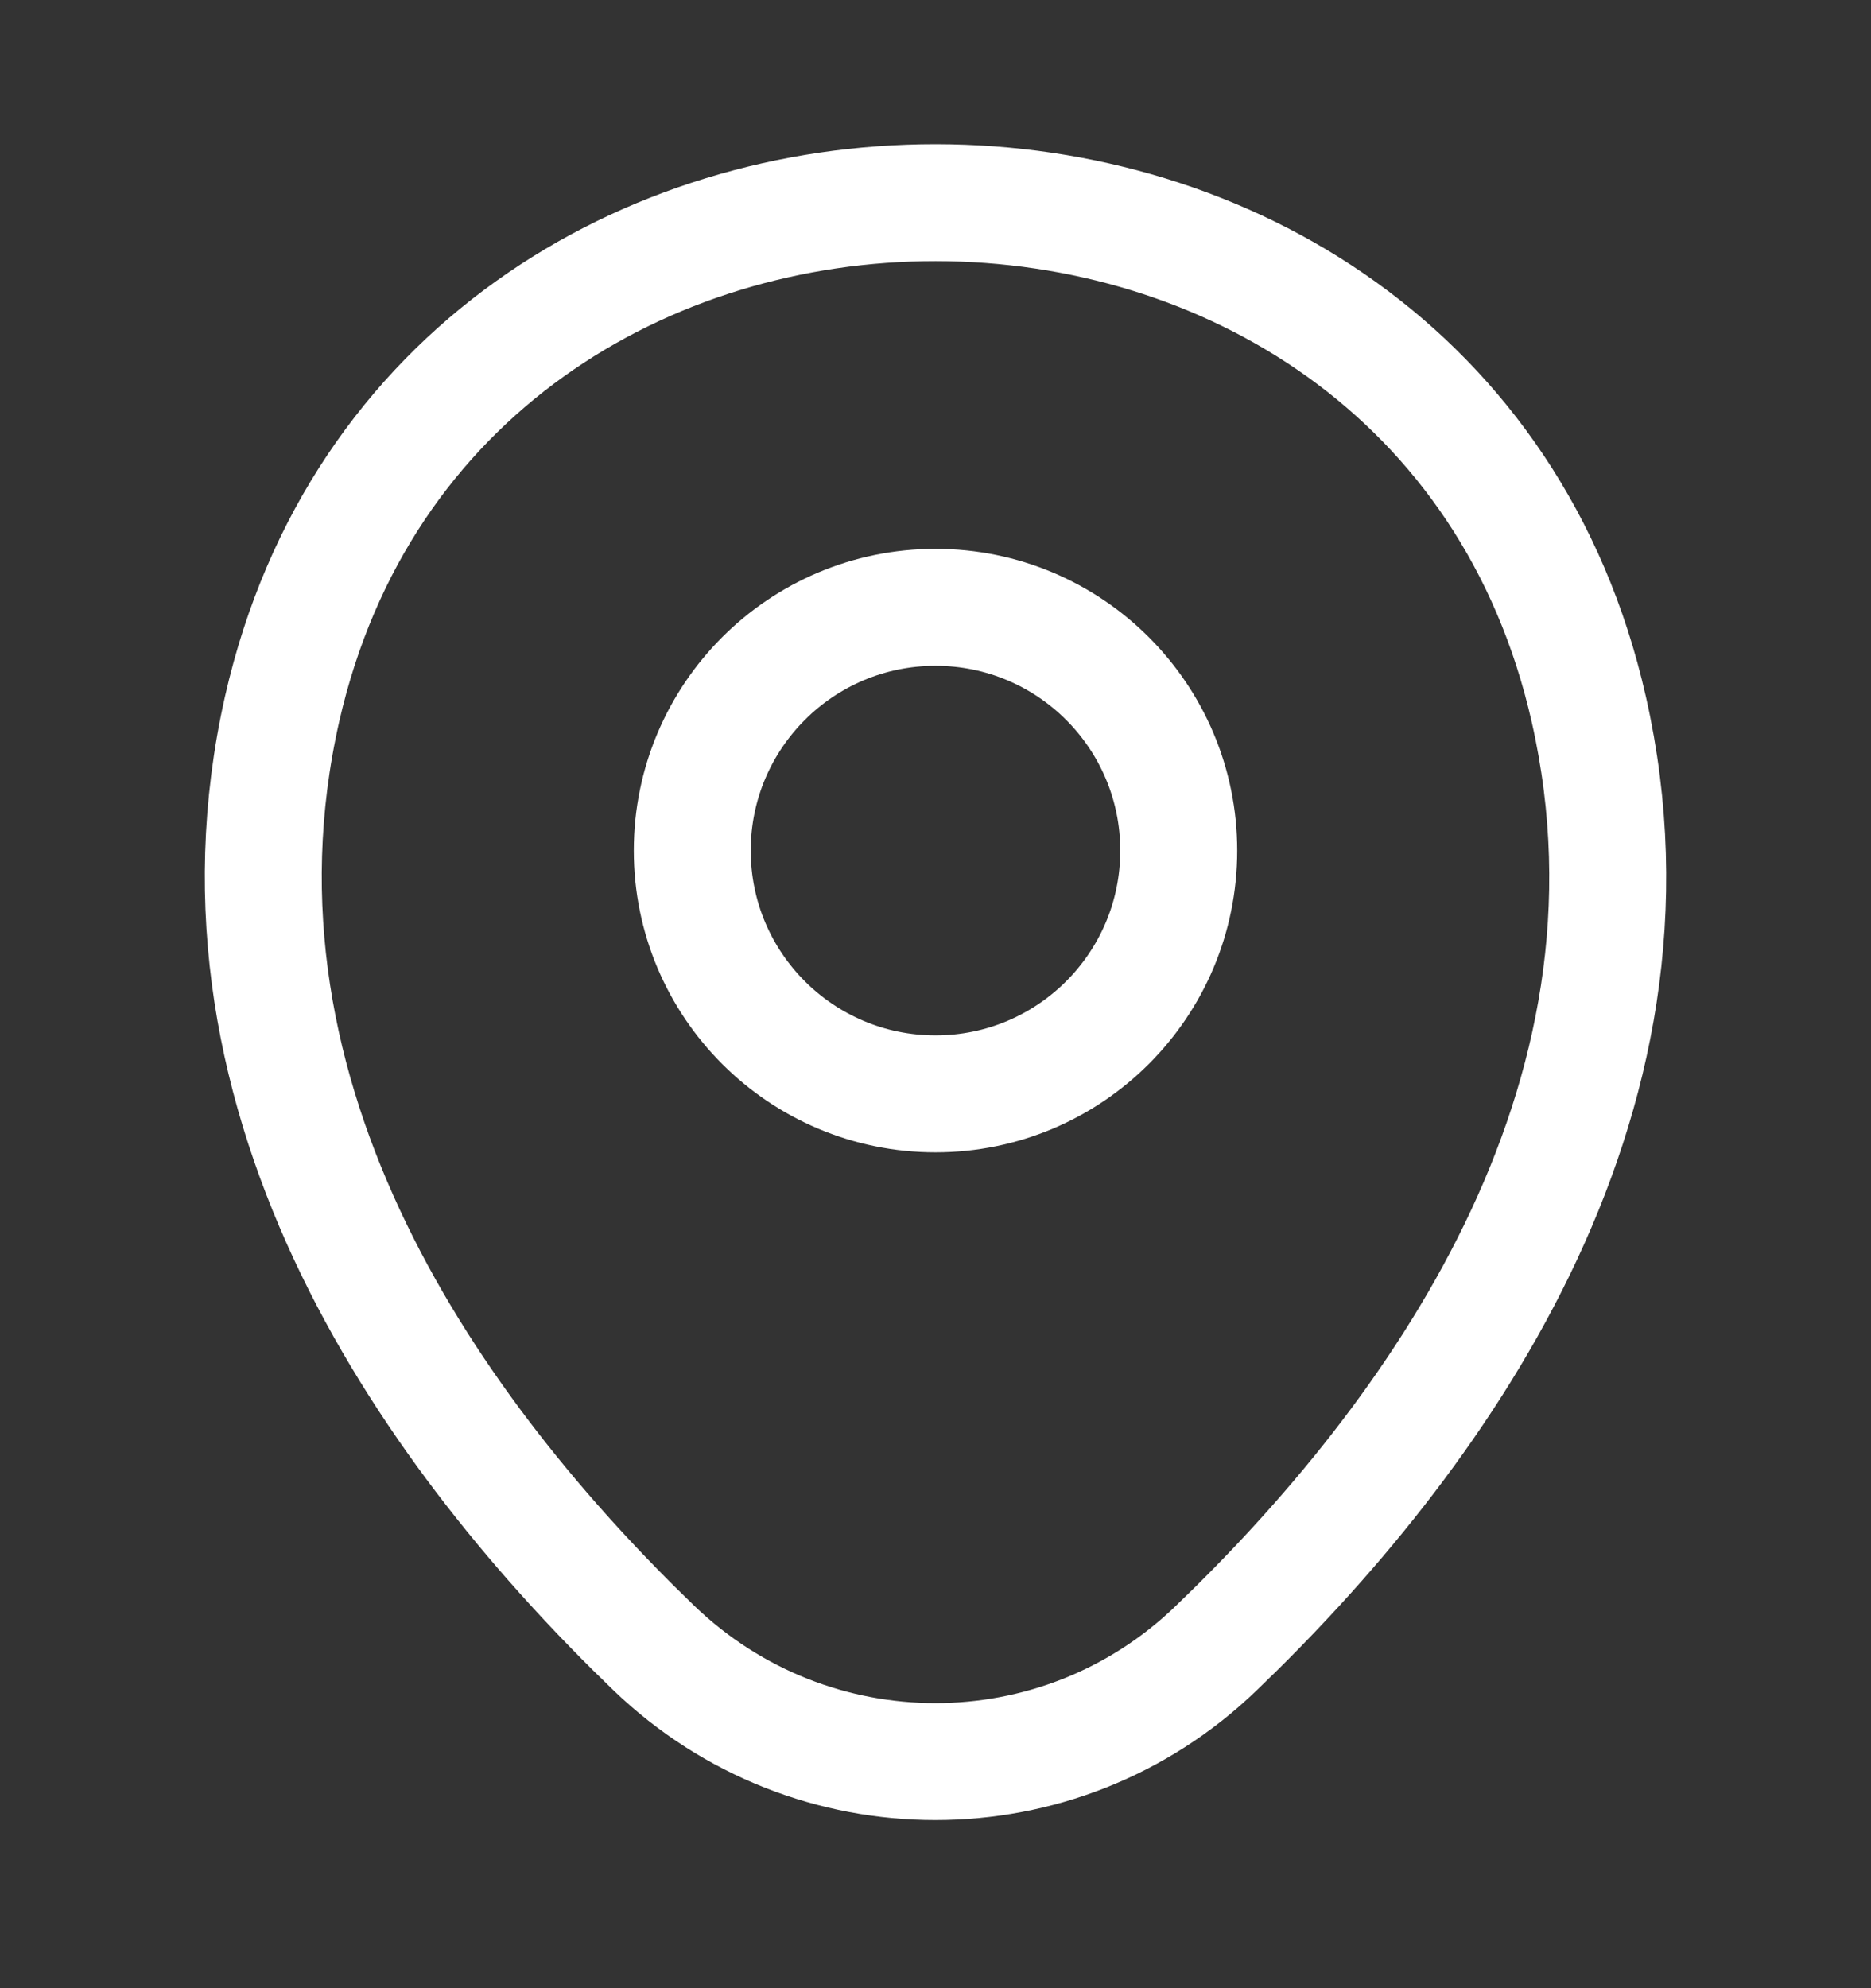
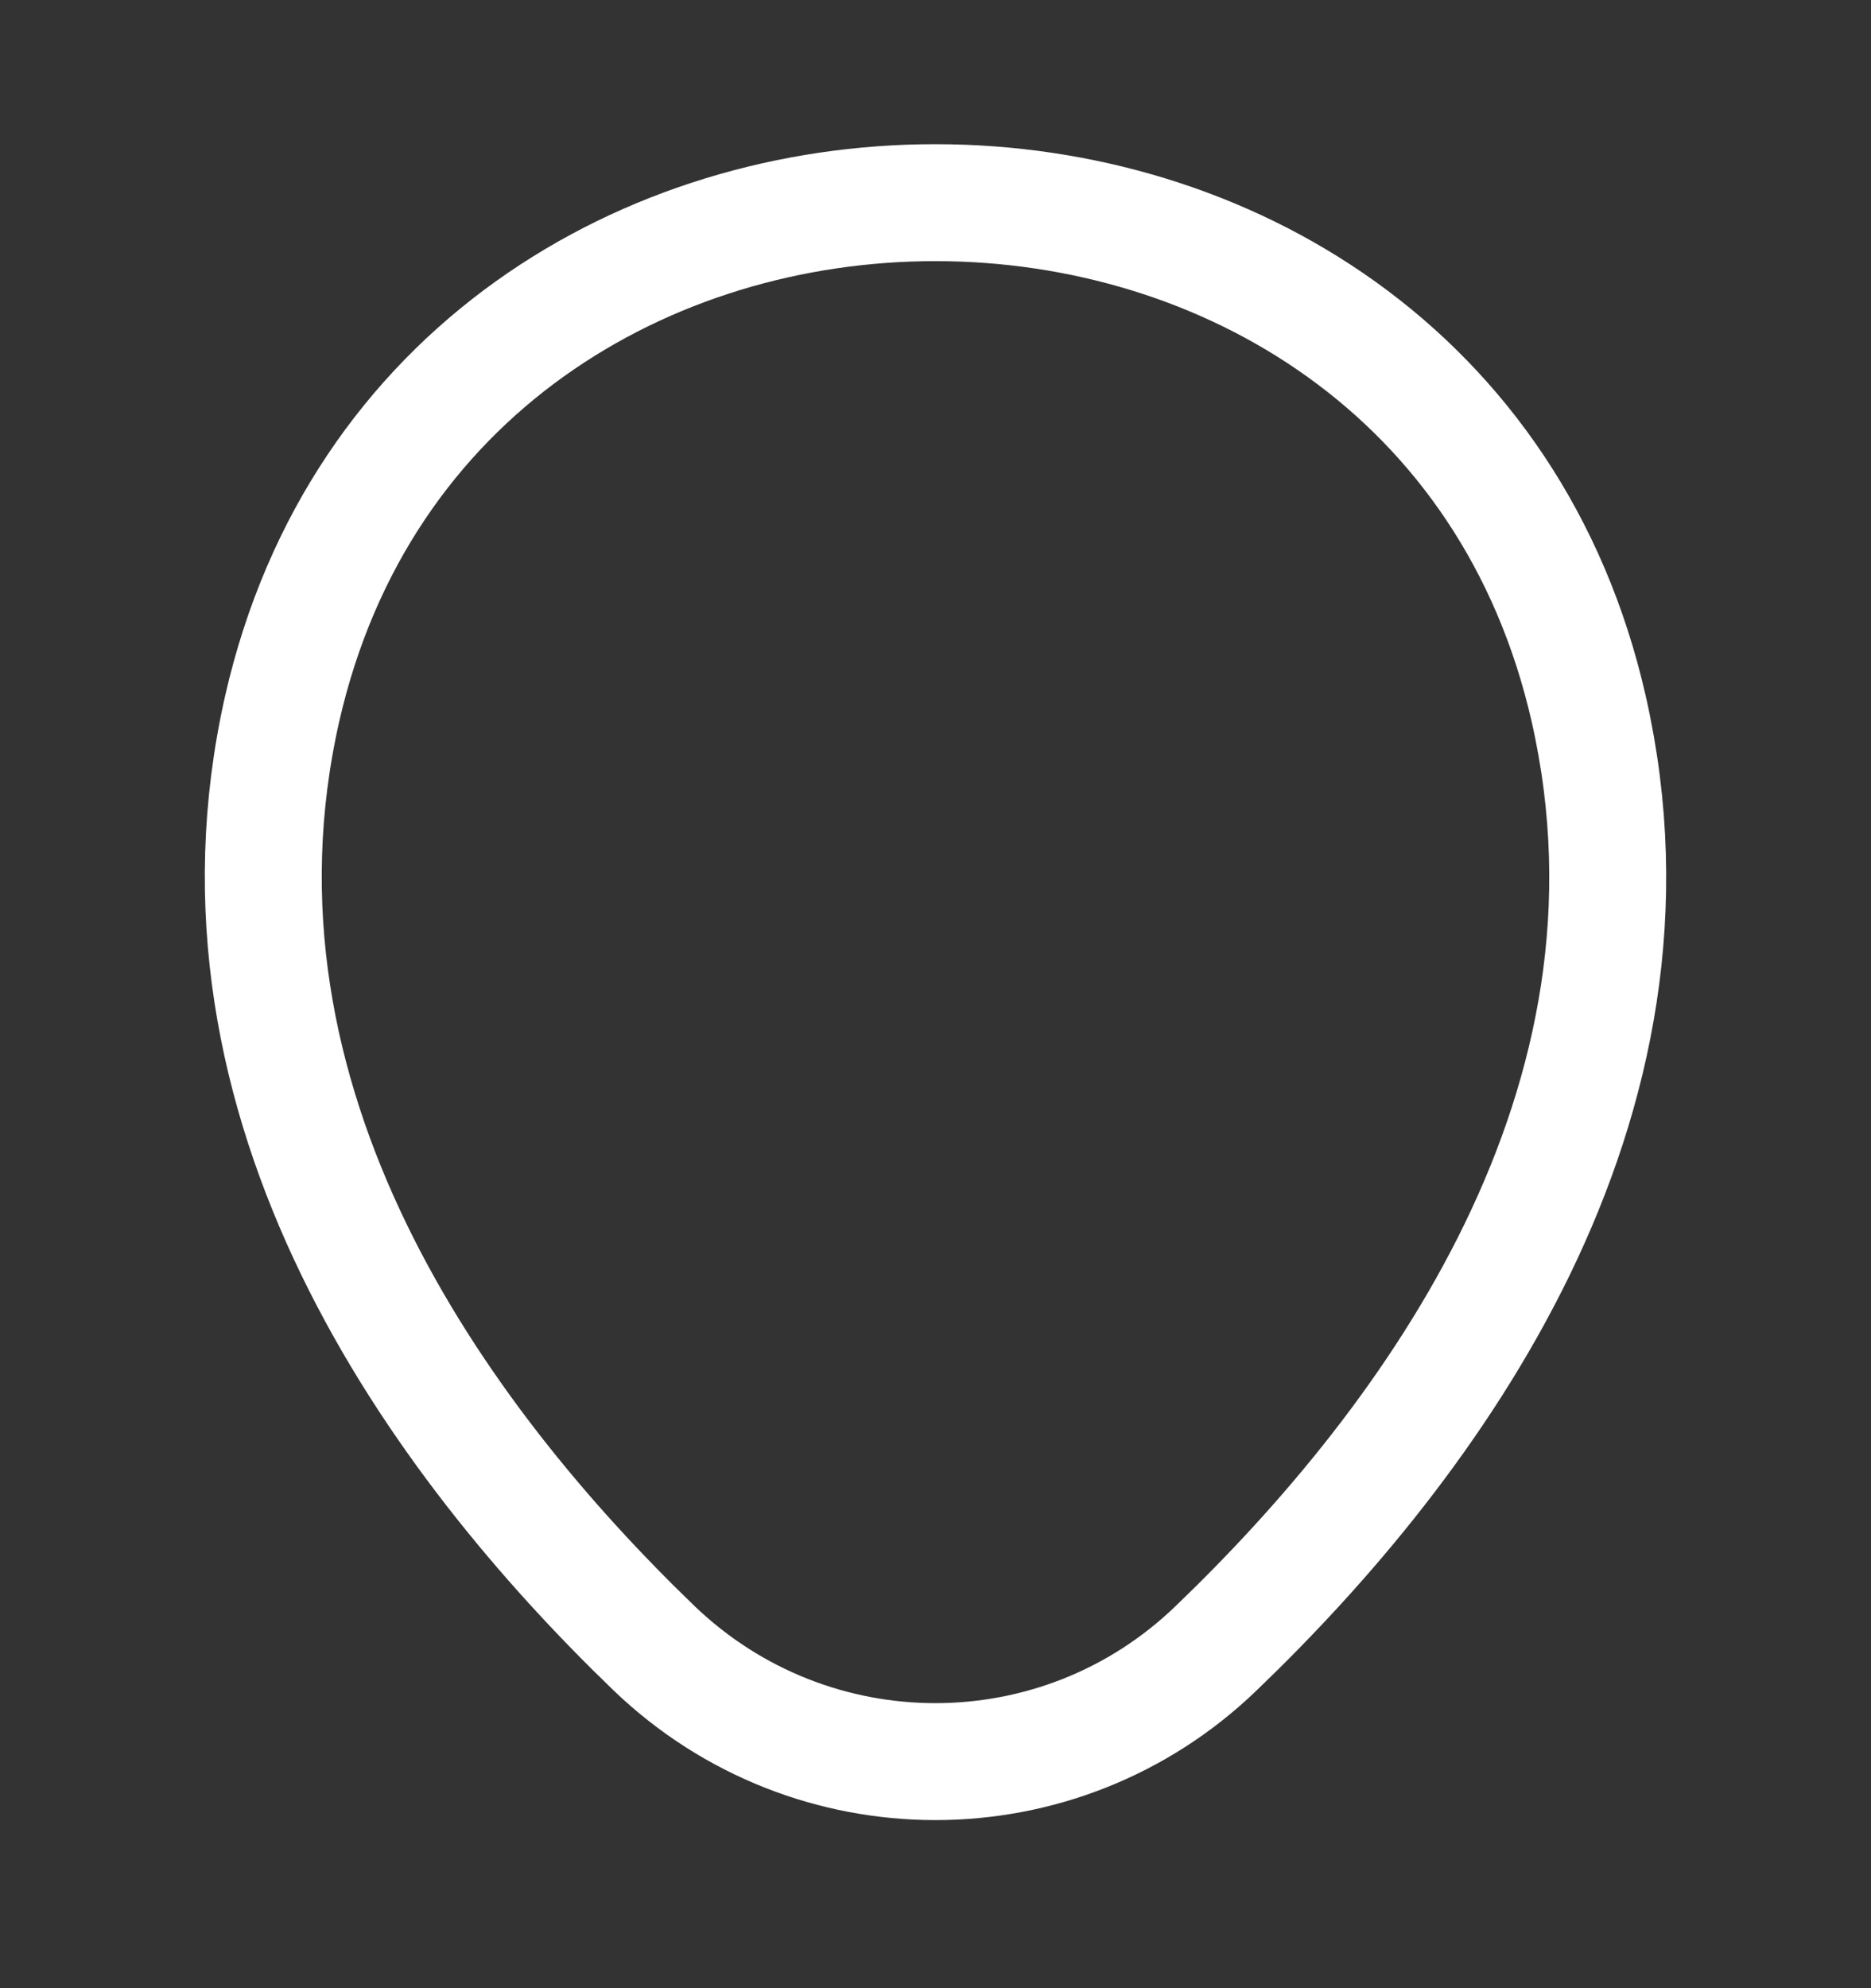
<svg xmlns="http://www.w3.org/2000/svg" width="16" height="17" viewBox="0 0 16 17" fill="none">
  <rect x="0" y="0" width="16" height="17" fill="#333333" stroke="none" />
-   <path d="M8 9.353C9.149 9.353 10.08 8.422 10.08 7.273C10.08 6.124 9.149 5.193 8 5.193C6.851 5.193 5.92 6.124 5.92 7.273C5.92 8.422 6.851 9.353 8 9.353Z" stroke="white" />
  <path d="M2.413 6.06C3.727 0.286 12.28 0.293 13.587 6.066C14.353 9.453 12.247 12.32 10.4 14.093C9.06 15.386 6.94 15.386 5.593 14.093C3.753 12.32 1.647 9.446 2.413 6.06Z" stroke="white" />
</svg>